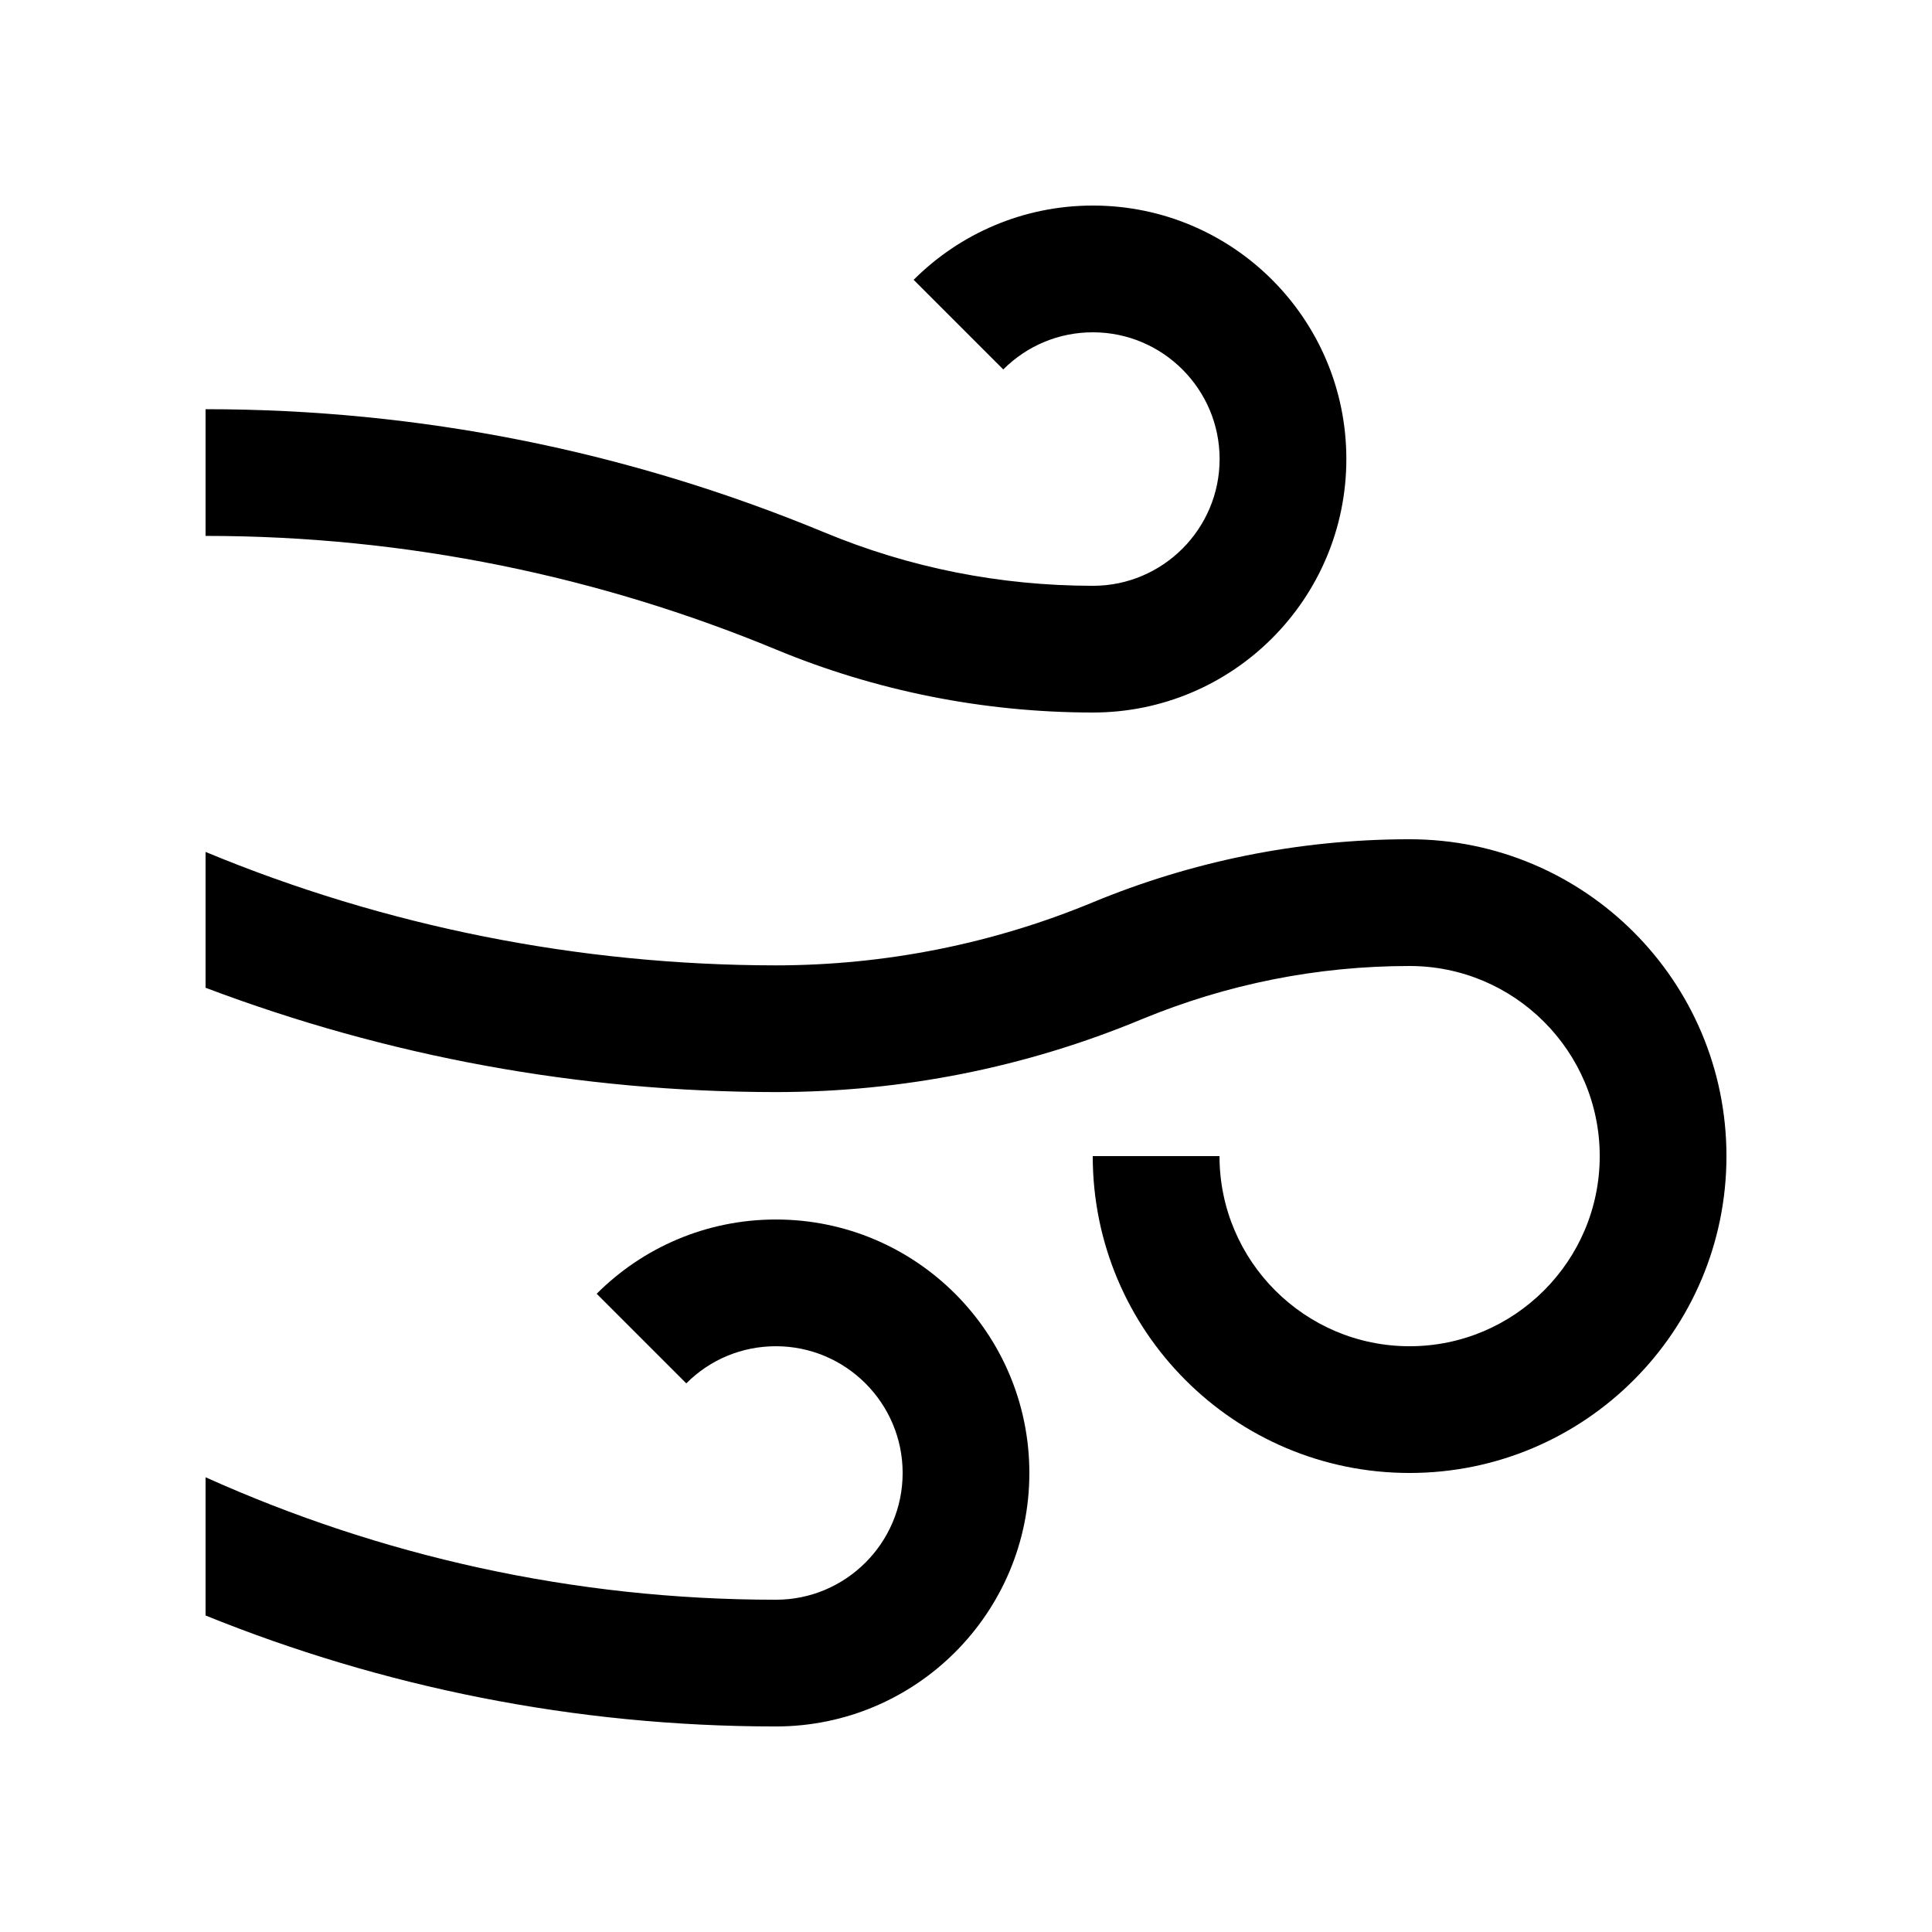
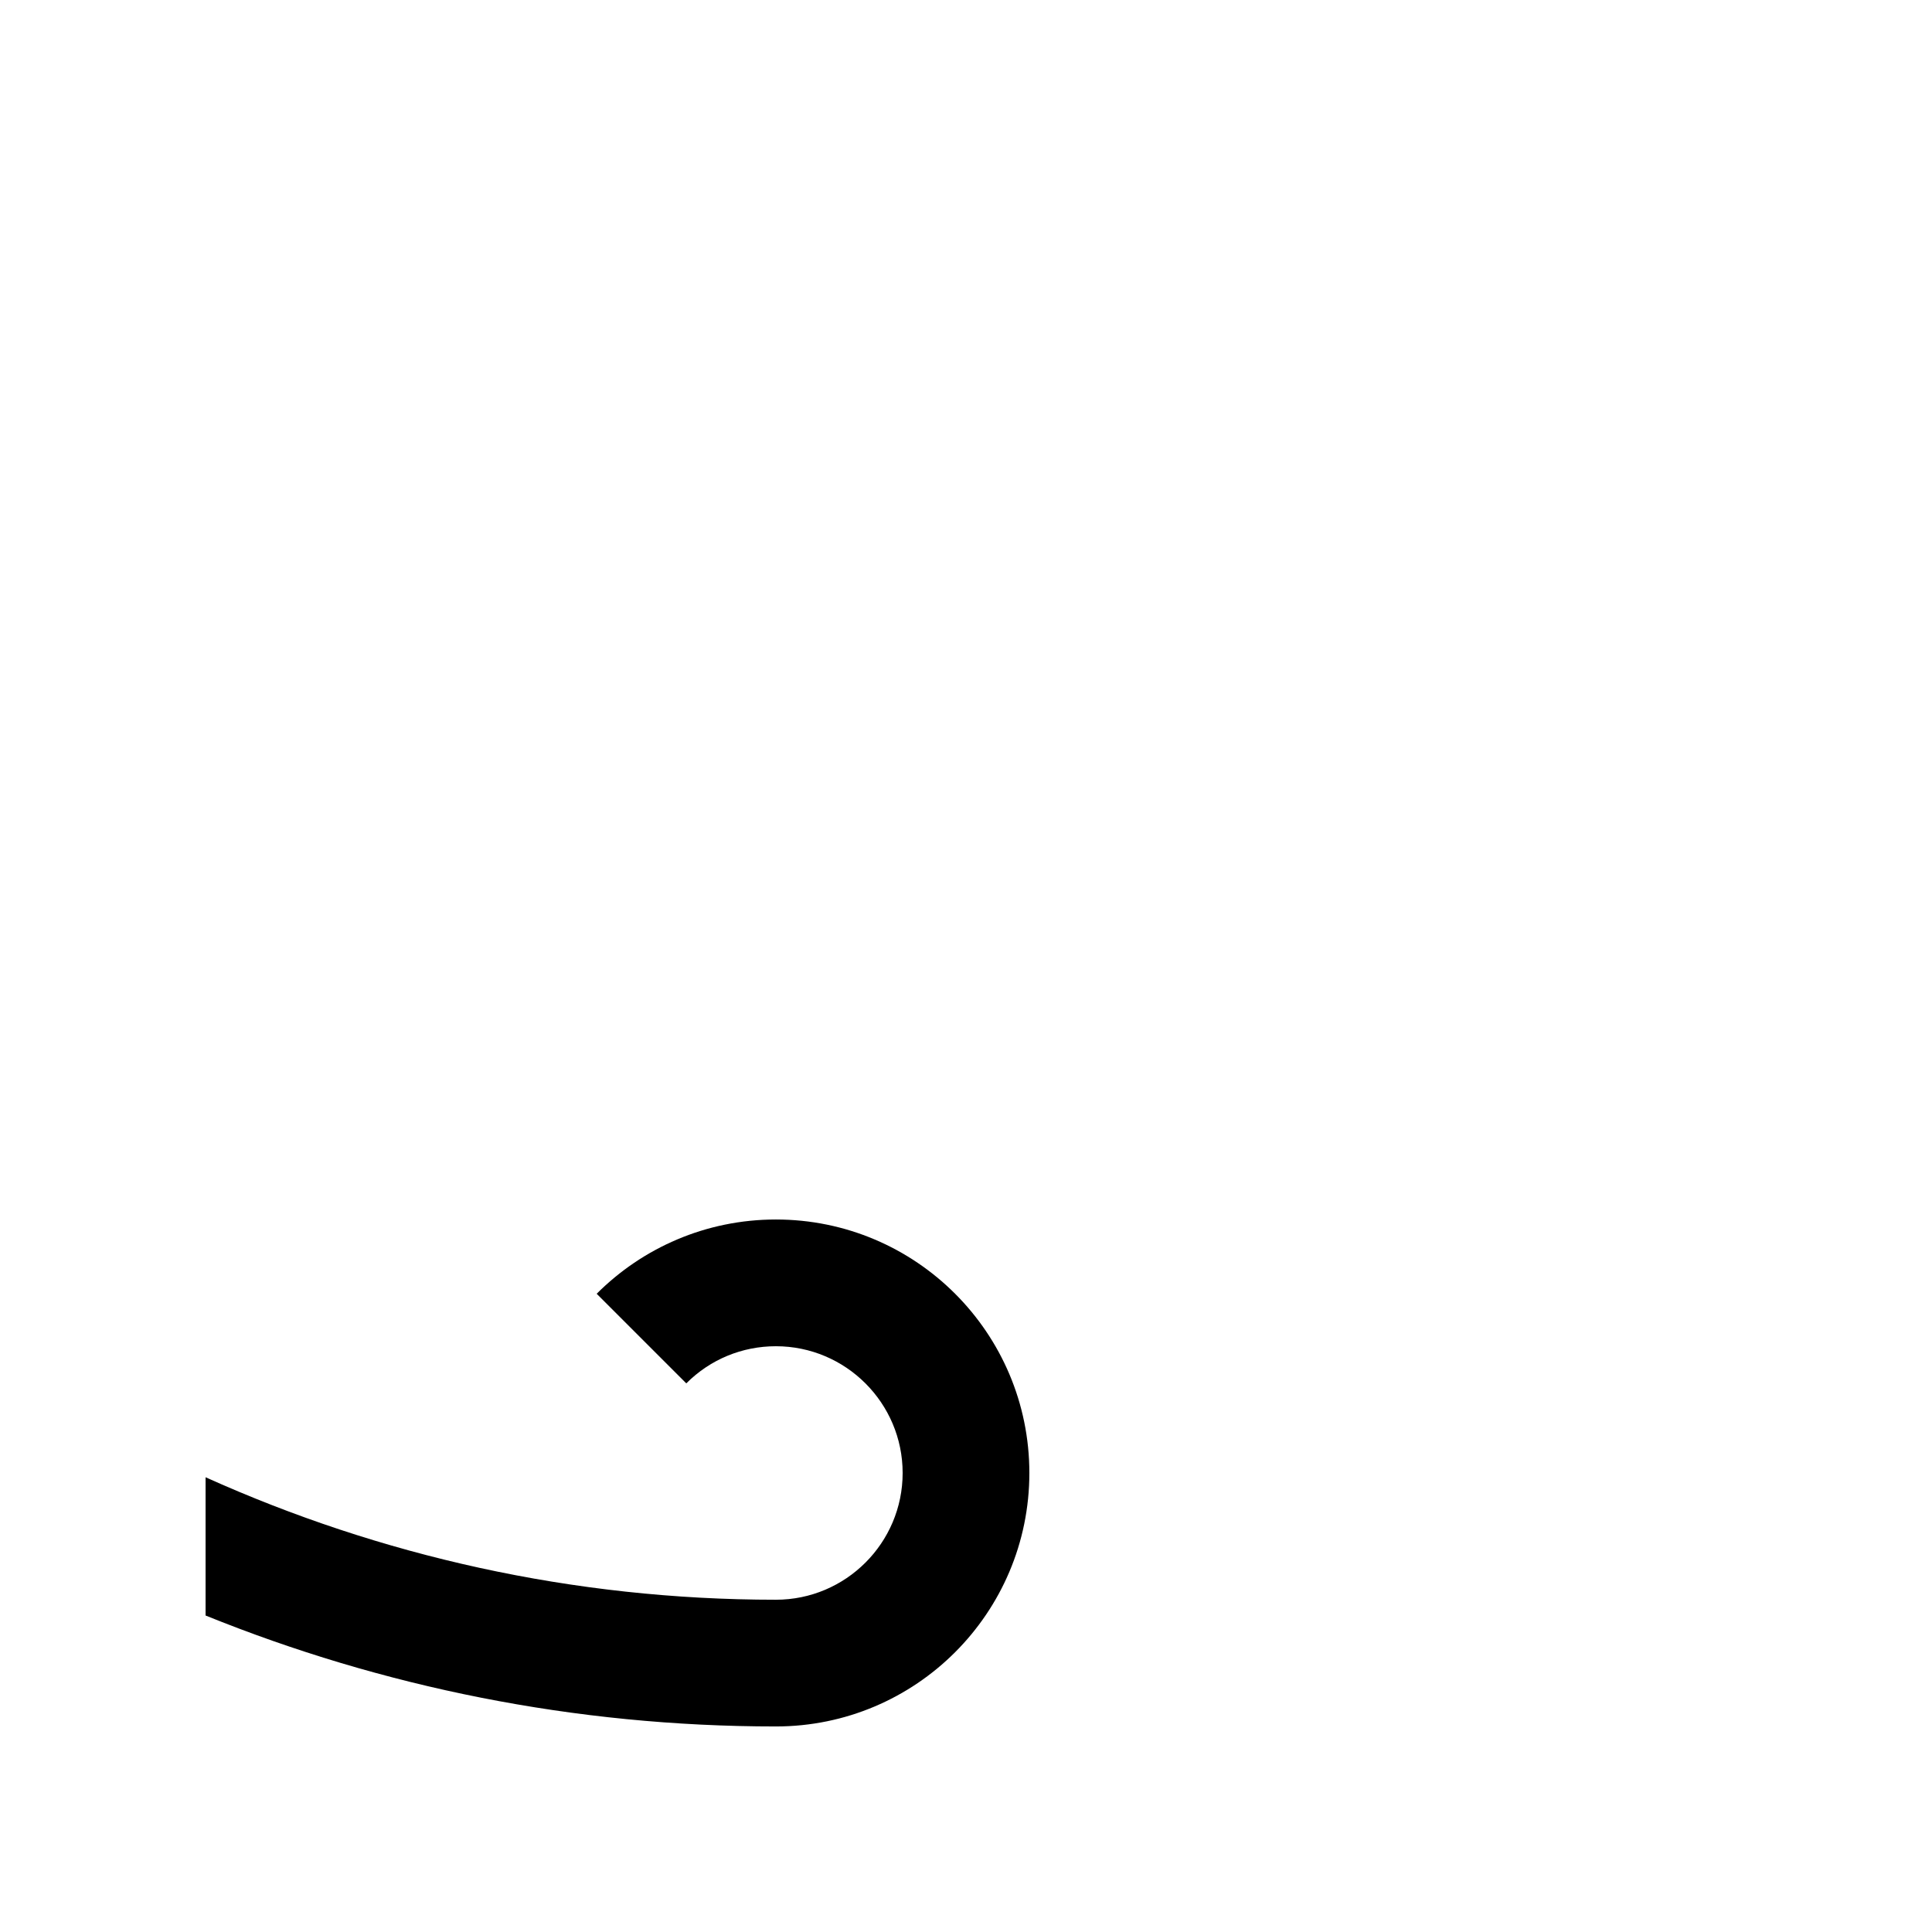
<svg xmlns="http://www.w3.org/2000/svg" fill="#000000" width="800px" height="800px" version="1.1" viewBox="144 144 512 512">
  <g>
-     <path d="m198.48 286.02c53.504 0 104.57 10.809 151.14 30.094 26.406 10.957 54.941 16.695 83.996 16.711 37.102 0 67.18-30.098 67.18-67.18 0-37.109-30.078-67.172-67.18-67.172-18.531 0-35.328 7.527-47.492 19.68l23.75 23.75c6.363-6.348 14.793-9.84 23.746-9.84 18.52 0 33.59 15.074 33.59 33.59 0 18.52-15.07 33.59-33.555 33.59-24.668-0.016-48.609-4.769-71.184-14.152-52.305-21.664-107.49-32.652-163.99-32.652z" />
-     <path d="m517.55 366.41c-29.711 0-58.062 6-83.934 16.711-26.398 10.953-54.934 16.691-83.996 16.711-52.312-0.047-103.64-10.344-151.14-30.062v35.996c48.25 18.238 99 27.605 151.17 27.648 33.527-0.031 66.113-6.508 96.828-19.266 22.688-9.379 46.602-14.148 71.078-14.148 27.785 0 50.387 22.598 50.387 50.383 0 27.785-22.602 50.383-50.387 50.383-27.781 0-50.375-22.598-50.375-50.383h-33.594c0 46.379 37.609 83.969 83.969 83.969 46.367-0.004 83.973-37.605 83.973-83.973 0-46.379-37.605-83.969-83.973-83.969z" />
    <path d="m349.62 467.18c-18.551 0-35.344 7.527-47.492 19.68l23.746 23.746c6.344-6.352 14.785-9.84 23.746-9.84 18.523 0 33.59 15.074 33.59 33.59 0 18.52-15.062 33.59-33.59 33.59-53.844 0-104.97-11.672-151.14-32.457v36.637c46.695 18.891 97.68 29.402 151.14 29.402 37.094 0 67.172-30.078 67.172-67.172 0-37.098-30.074-67.176-67.172-67.176z" />
  </g>
</svg>